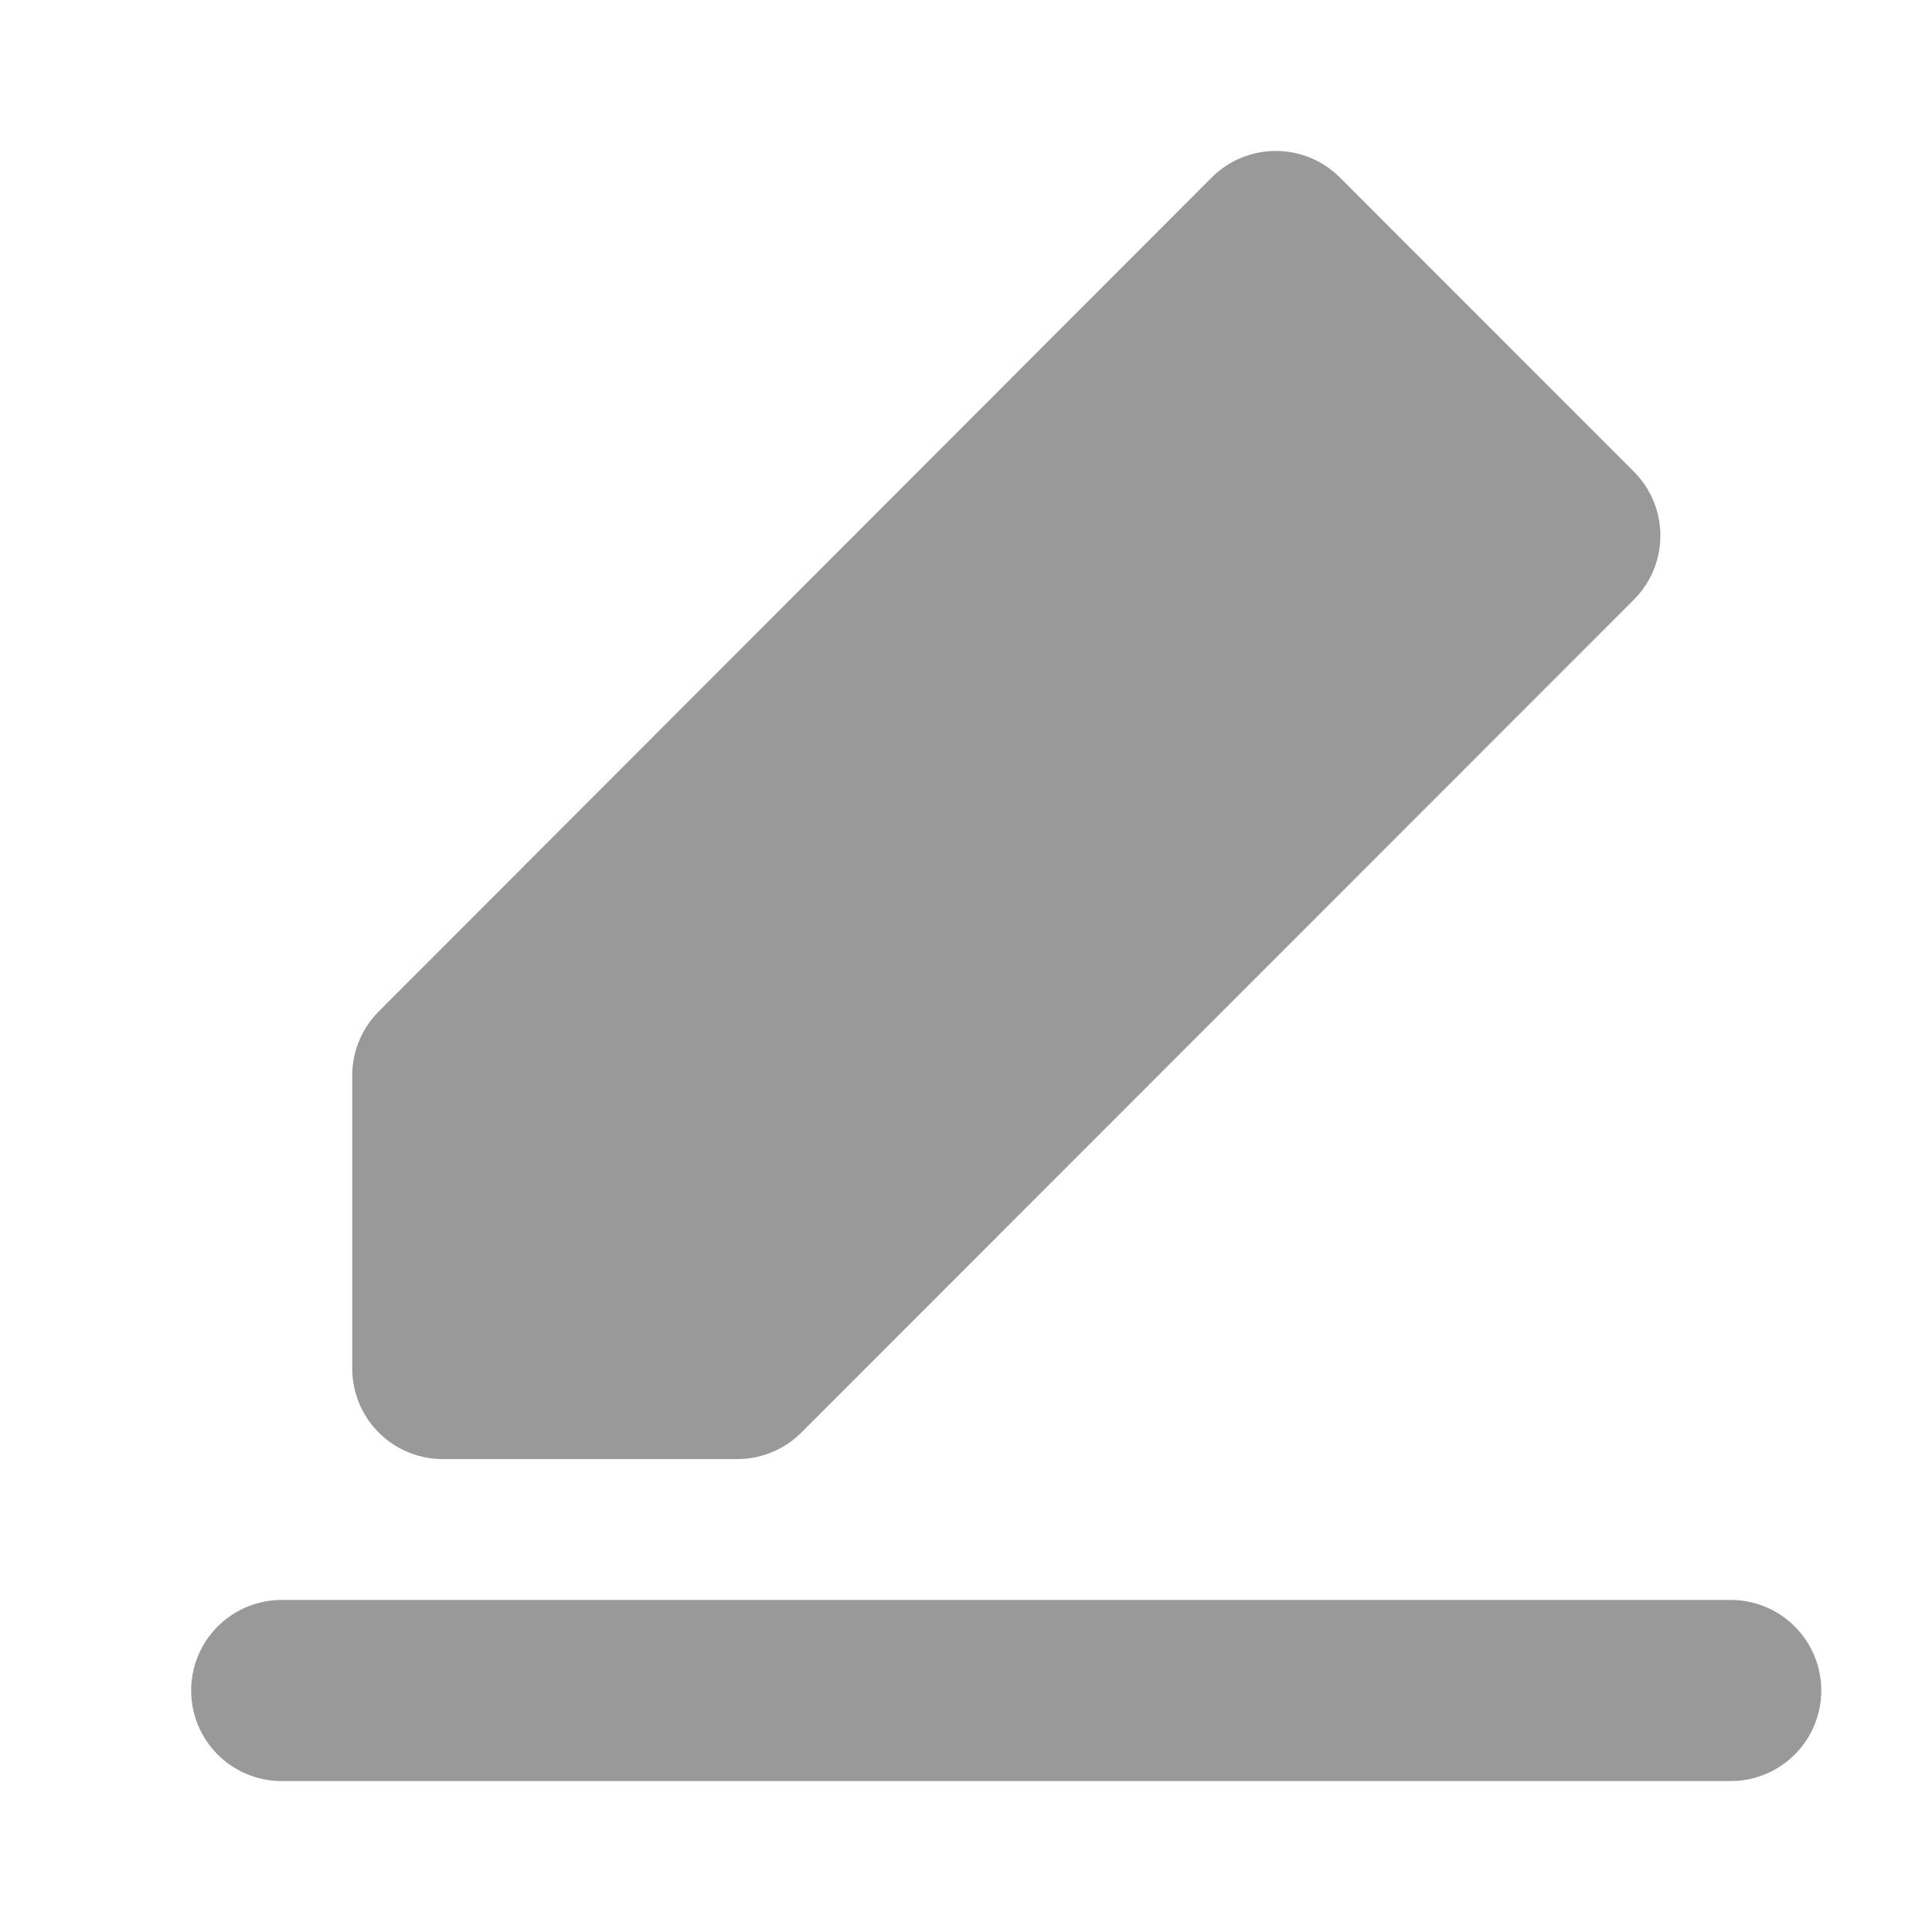
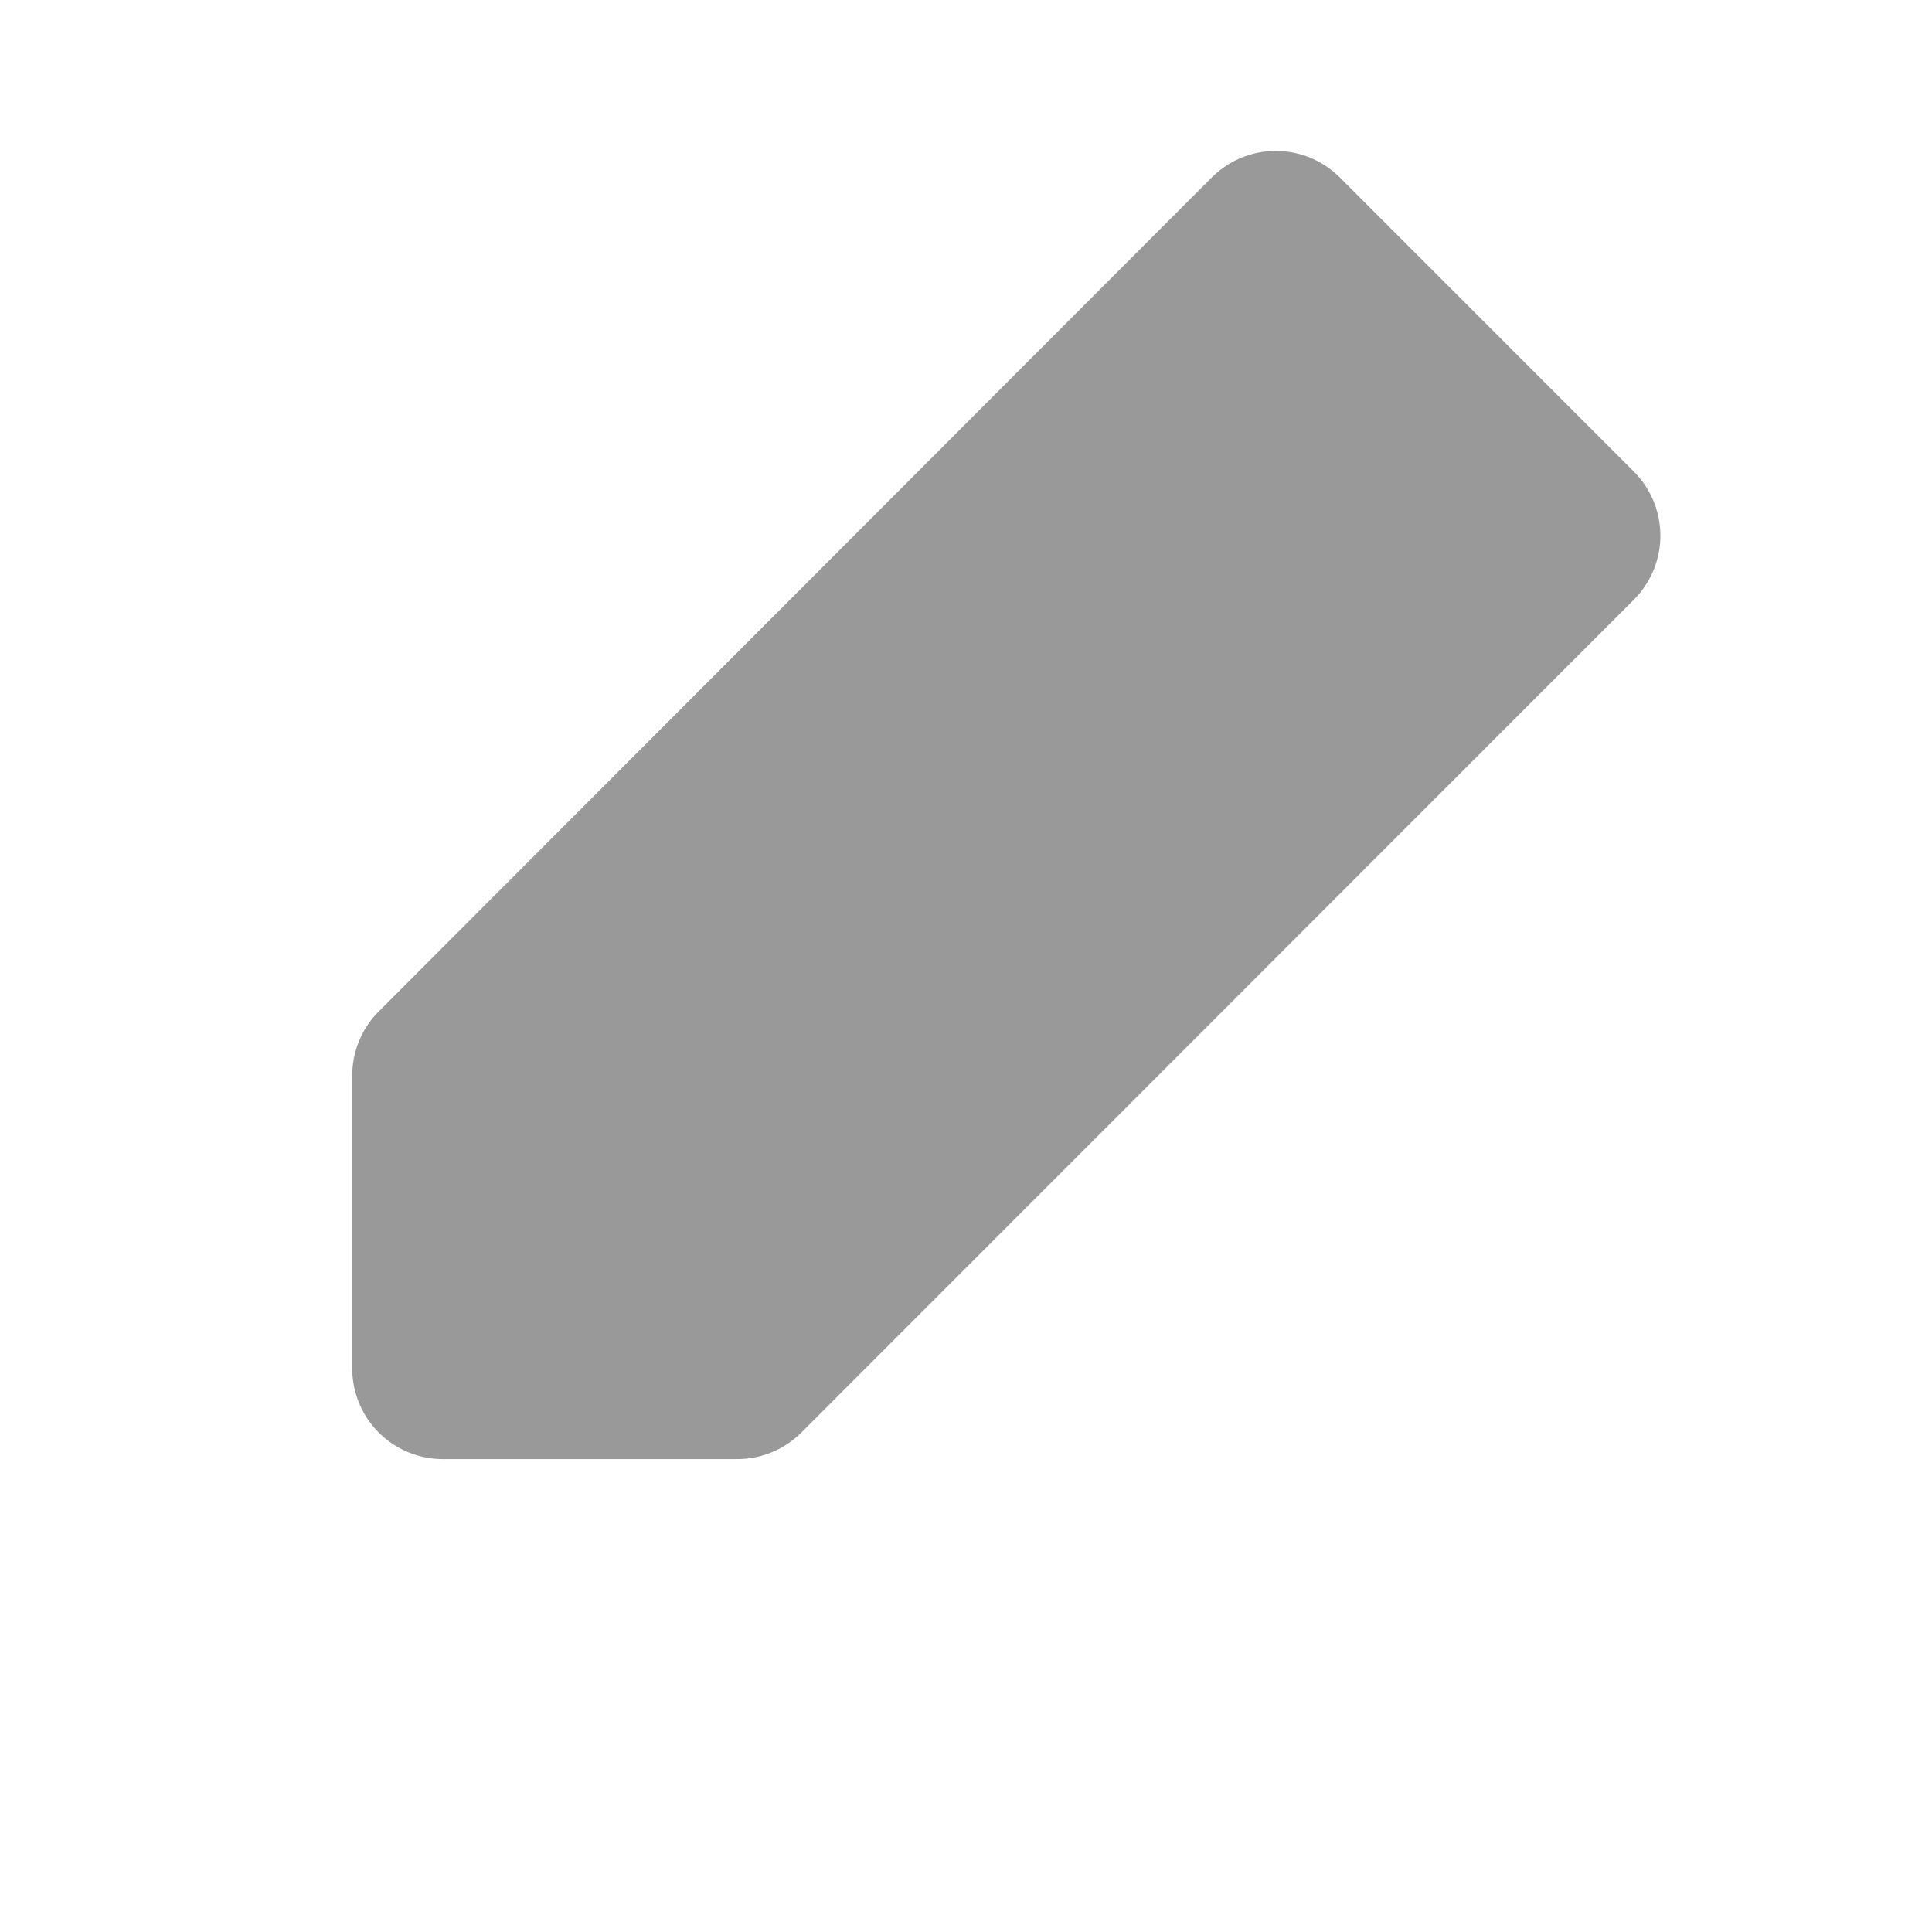
<svg xmlns="http://www.w3.org/2000/svg" width="32" height="32" viewBox="0 0 32 32" fill="none">
-   <path d="M4.666 28H28.666" stroke="#999999" stroke-width="3" stroke-linecap="round" stroke-linejoin="round" />
  <path d="M7.334 17.813V22.667H12.212L26.001 8.872L21.131 4L7.334 17.813Z" fill="#999999" stroke="#999999" stroke-width="3" stroke-linejoin="round" />
</svg>